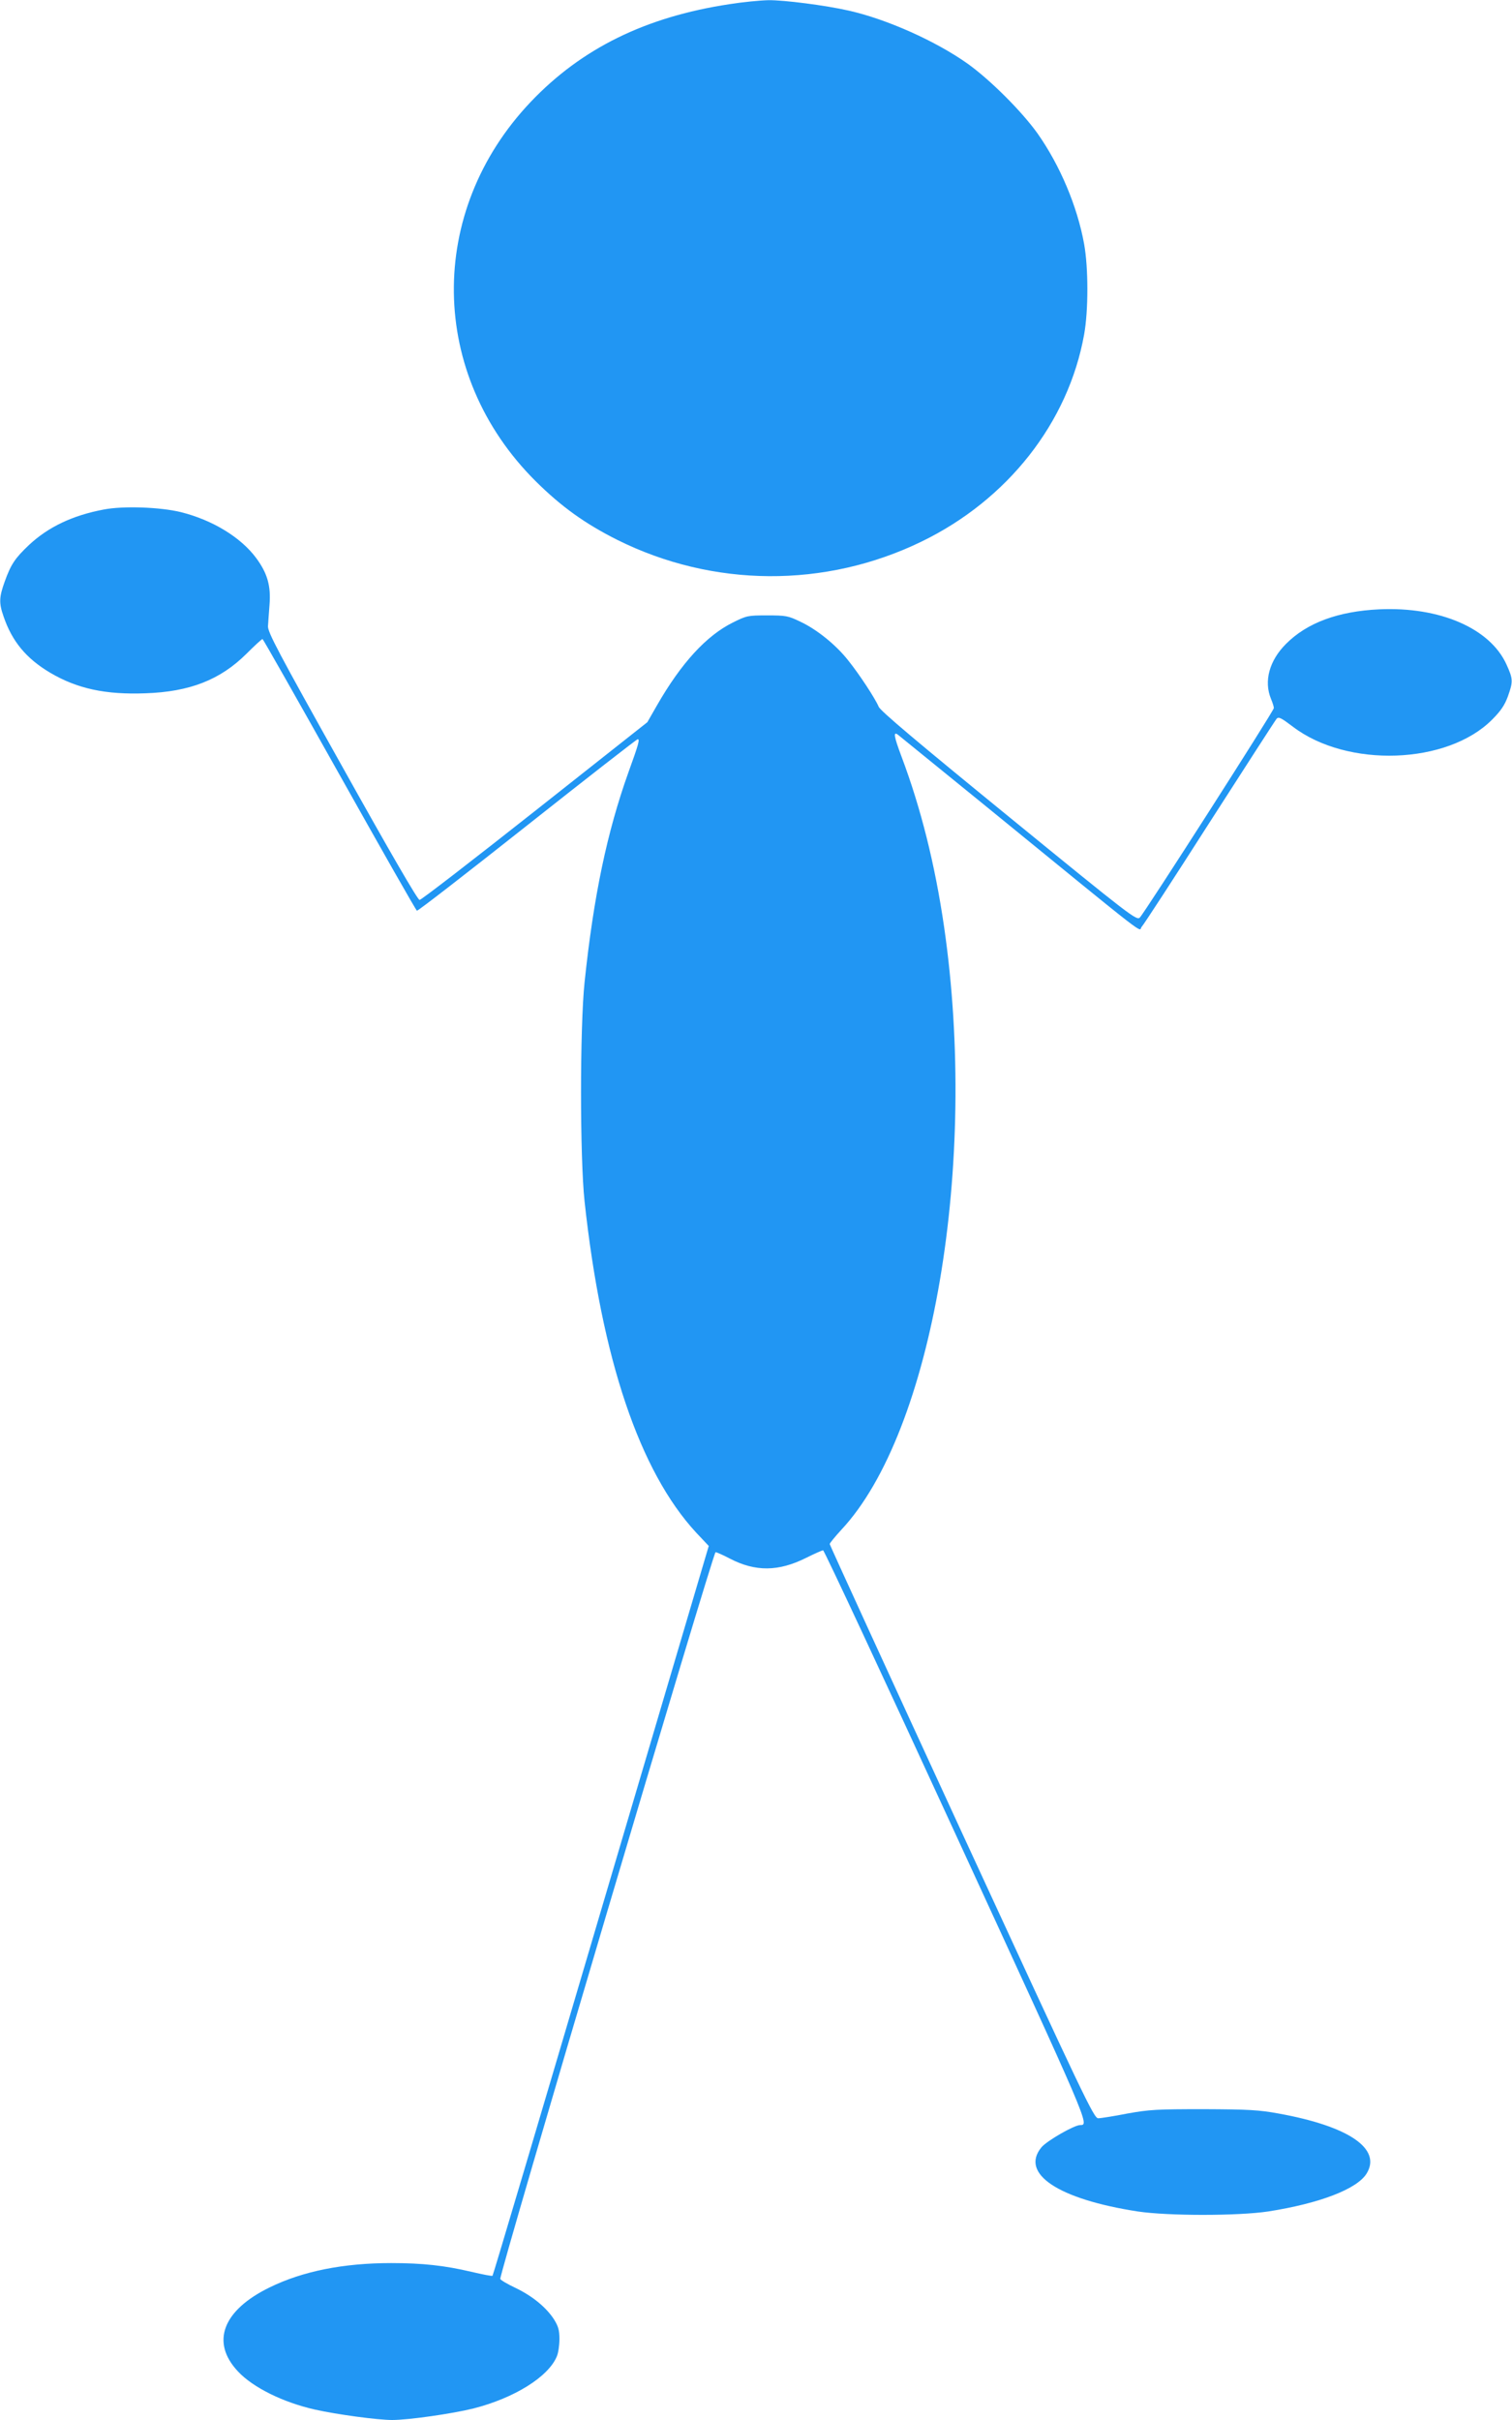
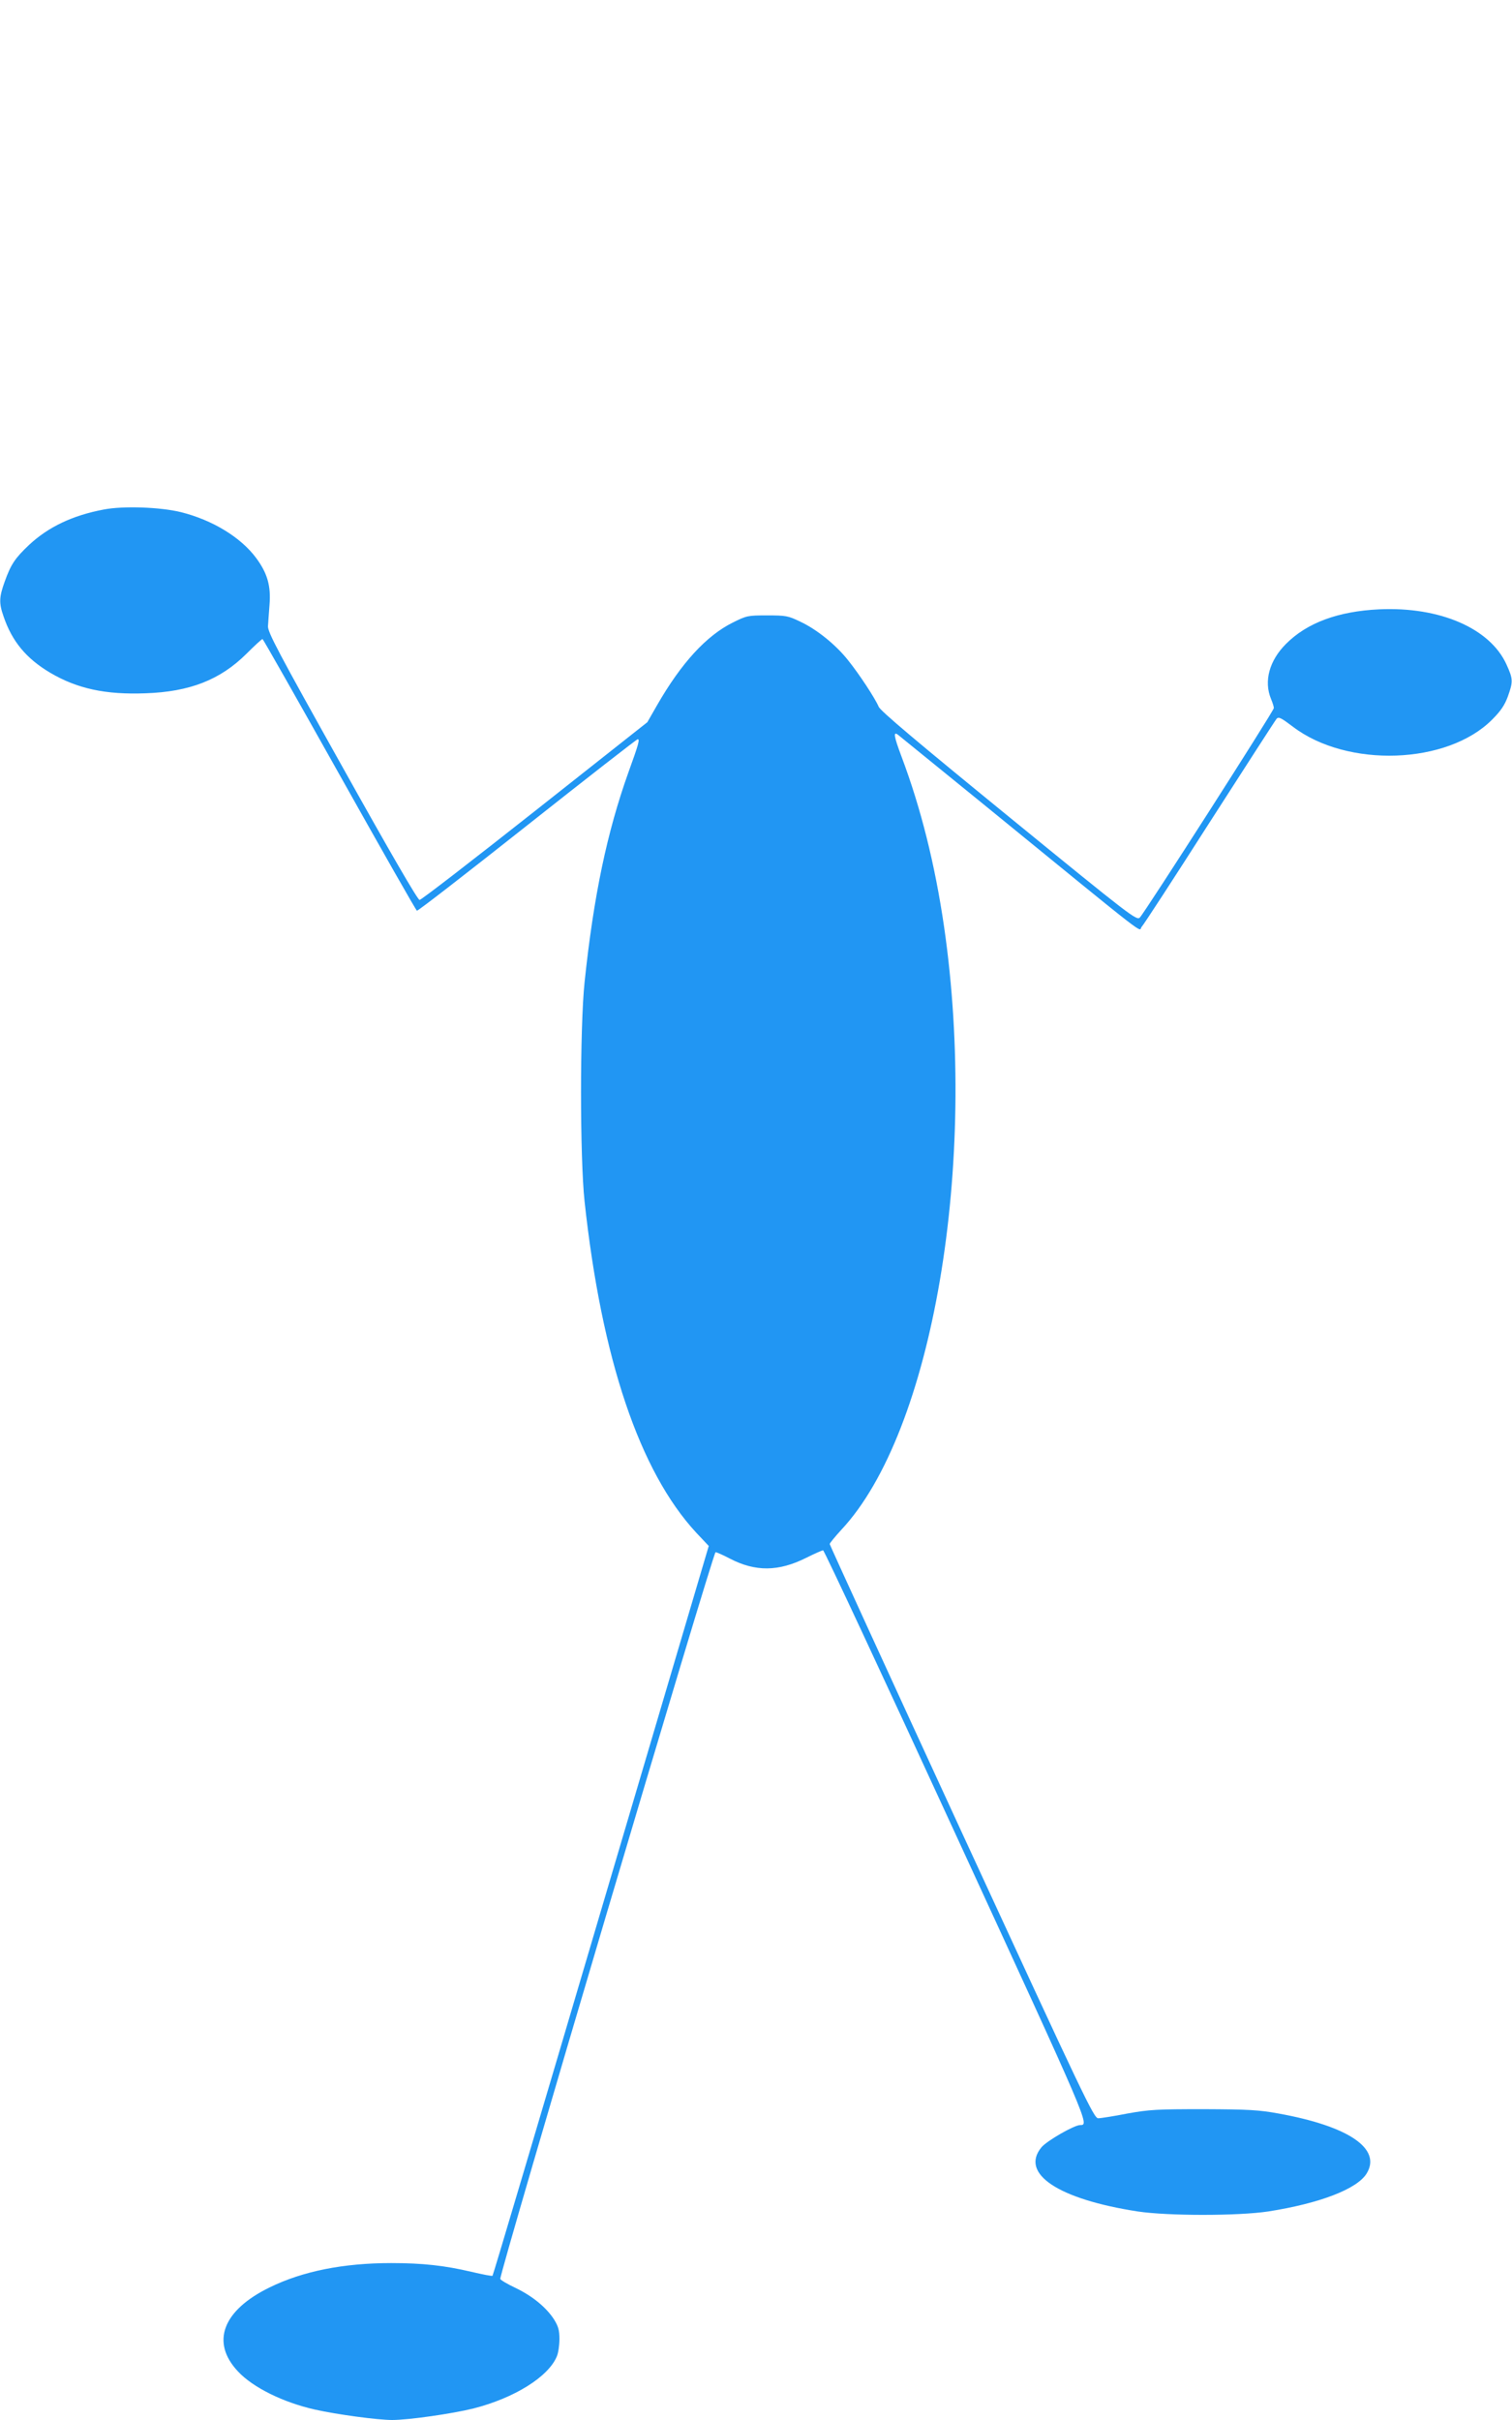
<svg xmlns="http://www.w3.org/2000/svg" version="1.0" width="800pt" height="1280pt" viewBox="0 0 800 1280" preserveAspectRatio="xMidYMid meet">
  <g transform="translate(0,1280) scale(0.1,-0.1)" fill="#2196f3" stroke="none">
-     <path d="M3860 12778 c-444 -67 -783 -234 -1052 -517 -552 -581 -541 -1442 26 -2006 137 -136 262 -225 431 -310 507 -253 1101 -257 1610 -10 456 221 777 629 861 1095 23 127 23 353 0 480 -36 198 -127 415 -247 585 -83 116 -249 282 -369 368 -169 120 -429 236 -630 281 -123 28 -343 56 -424 55 -45 -1 -137 -10 -206 -21z" />
    <path d="M549 10105 c-165 -31 -293 -92 -395 -187 -74 -70 -96 -102 -129 -194 -30 -83 -31 -114 -6 -185 45 -132 120 -222 246 -297 144 -85 294 -117 505 -109 234 8 395 71 534 209 43 43 81 78 85 78 3 0 186 -323 407 -717 221 -394 405 -718 410 -720 5 -2 268 202 584 452 316 250 579 455 584 455 12 0 5 -26 -49 -175 -113 -316 -184 -653 -232 -1110 -25 -239 -25 -927 0 -1160 90 -832 291 -1428 591 -1752 l66 -70 -570 -1928 c-313 -1060 -571 -1930 -574 -1932 -3 -3 -53 7 -113 21 -140 33 -257 46 -423 46 -253 0 -469 -43 -644 -129 -248 -121 -312 -290 -167 -444 79 -85 239 -164 408 -202 116 -26 332 -55 408 -55 86 0 317 33 430 61 216 55 396 167 441 275 8 18 14 60 14 92 0 47 -6 67 -28 103 -41 64 -114 124 -203 167 -43 20 -80 42 -82 48 -8 18 1126 3844 1139 3844 6 0 40 -15 76 -34 135 -70 257 -69 403 4 44 22 85 40 90 40 6 0 322 -678 703 -1506 709 -1540 707 -1534 657 -1534 -31 0 -176 -83 -205 -118 -114 -139 89 -274 510 -339 161 -24 529 -24 690 0 274 43 471 119 521 201 80 131 -95 250 -466 317 -104 19 -157 22 -395 23 -248 0 -288 -2 -405 -23 -71 -14 -141 -25 -154 -25 -23 -1 -69 96 -723 1514 -384 833 -698 1519 -698 1523 0 5 28 39 61 75 484 517 726 1937 544 3191 -48 328 -122 625 -225 899 -41 109 -45 136 -18 115 7 -6 209 -170 448 -364 916 -747 821 -673 840 -652 10 10 172 259 360 553 189 294 348 541 355 549 11 11 25 3 86 -43 288 -219 818 -200 1054 38 46 46 66 76 83 122 28 79 28 92 -7 169 -87 192 -353 307 -674 292 -216 -10 -382 -71 -493 -183 -88 -88 -118 -197 -79 -291 8 -19 15 -41 15 -48 0 -15 -682 -1080 -709 -1108 -17 -17 -45 4 -693 533 -489 399 -680 560 -689 582 -18 43 -101 170 -162 246 -64 81 -165 163 -253 204 -64 31 -76 33 -175 33 -102 0 -108 -1 -182 -38 -139 -69 -272 -213 -401 -438 l-51 -89 -595 -470 c-327 -258 -601 -470 -610 -470 -10 0 -156 252 -410 707 -339 606 -395 711 -392 742 1 20 5 70 8 112 8 100 -11 167 -71 248 -81 109 -230 200 -397 242 -110 27 -306 34 -409 14z" />
  </g>
</svg>